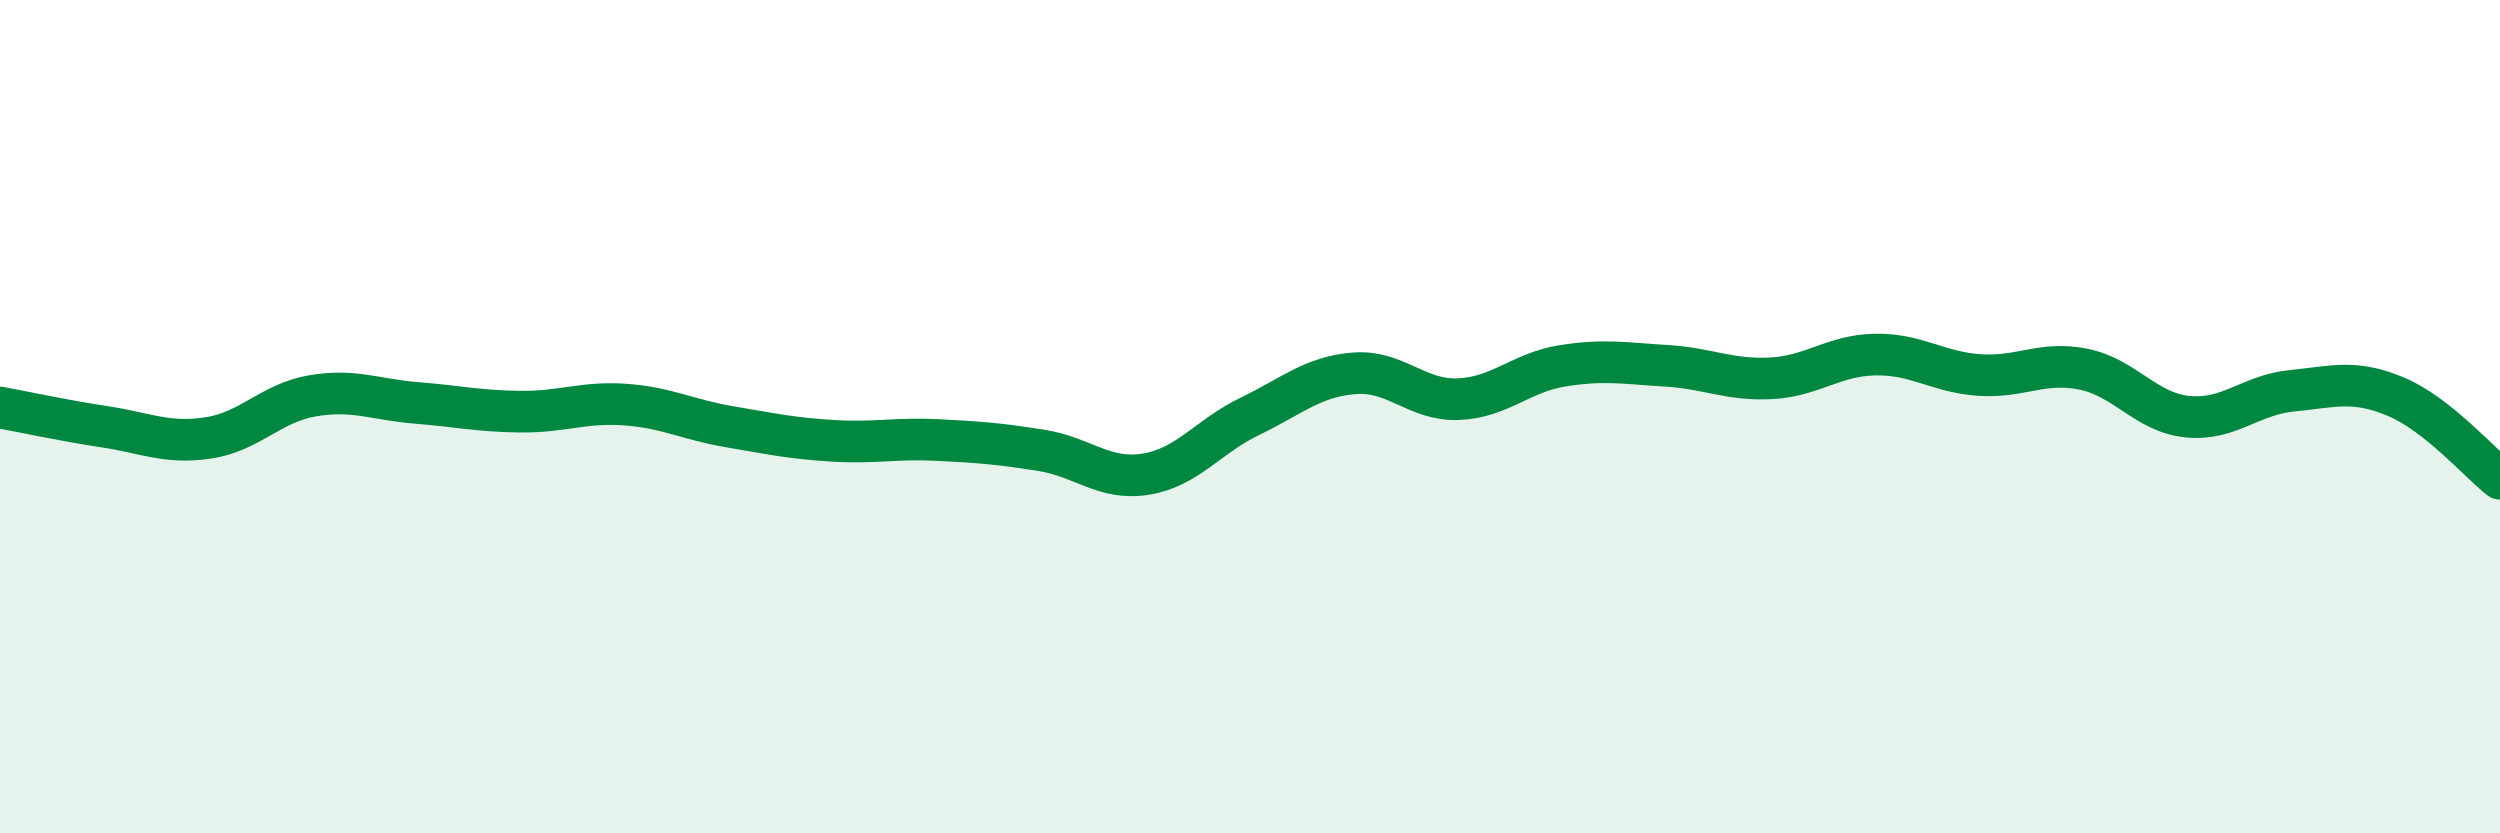
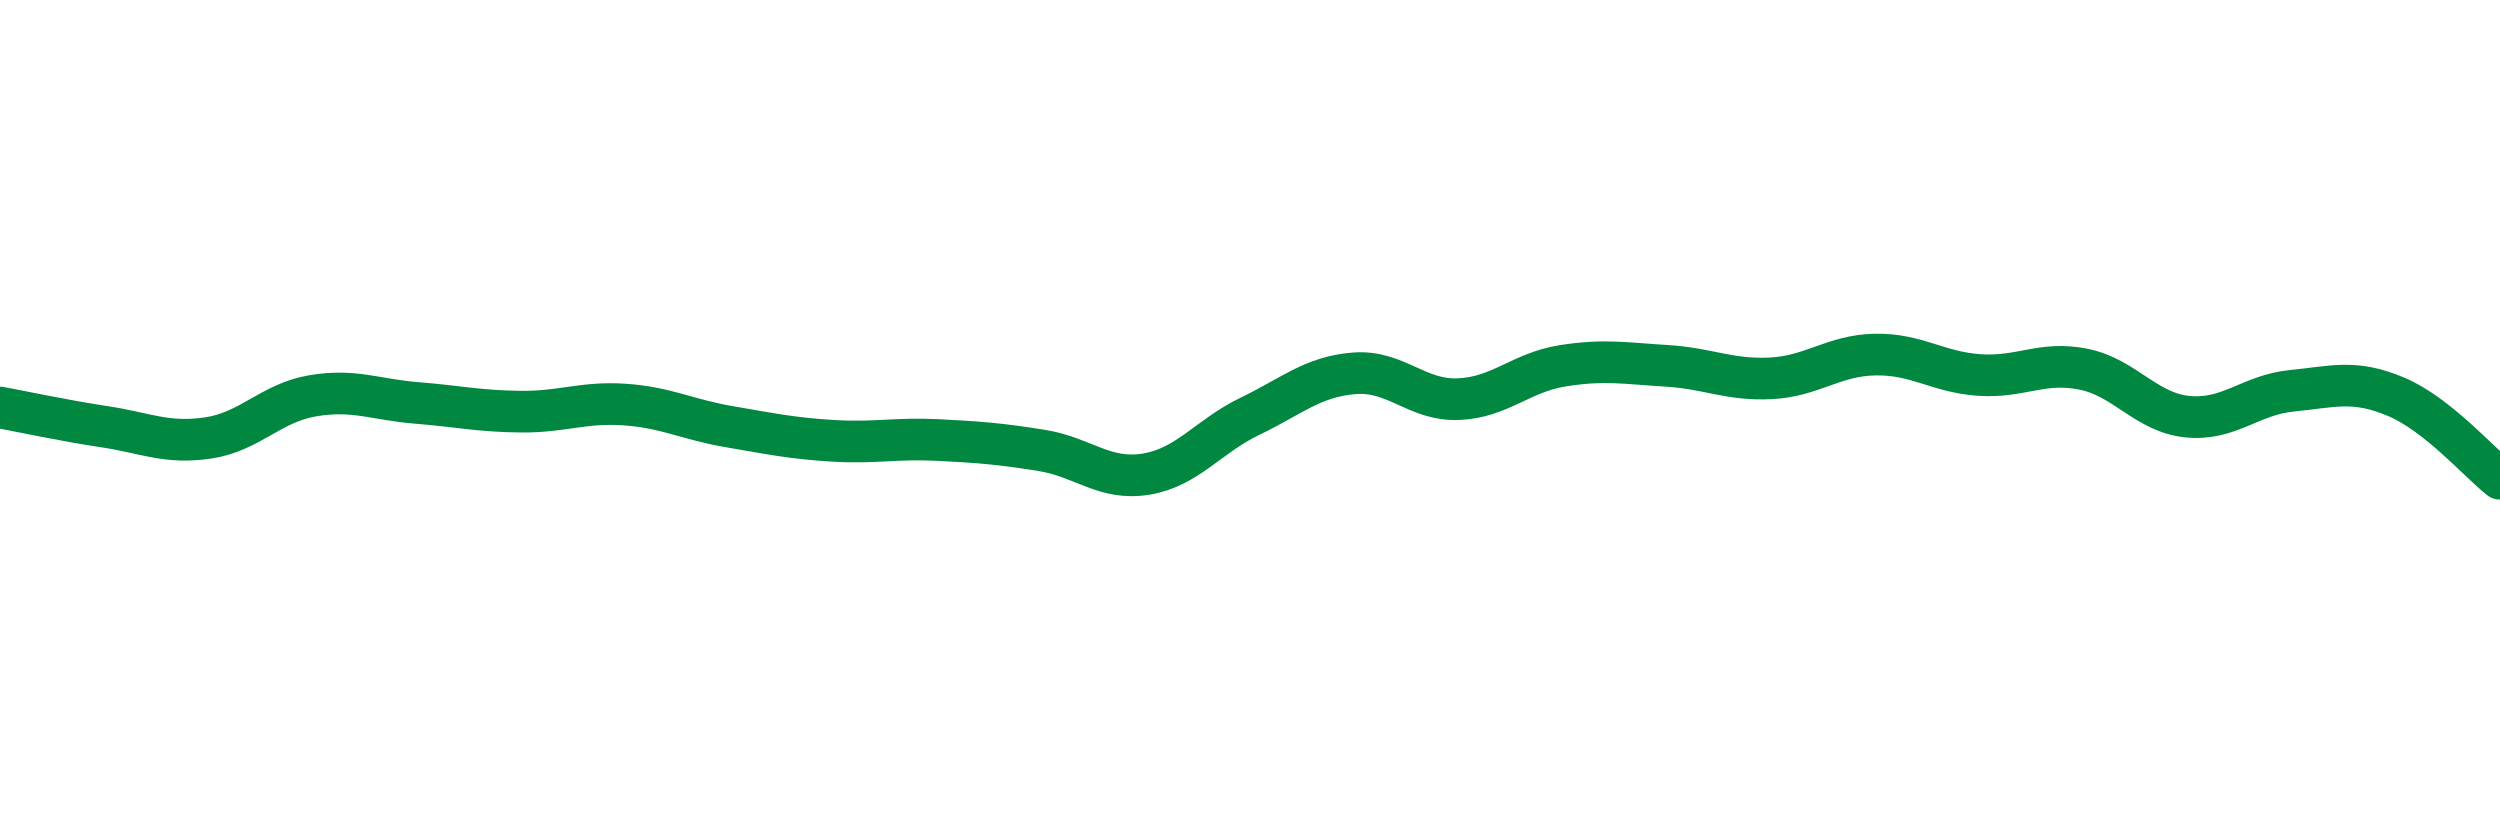
<svg xmlns="http://www.w3.org/2000/svg" width="60" height="20" viewBox="0 0 60 20">
-   <path d="M 0,9.78 C 0.5,9.87 1.5,10.09 2.5,10.24 C 3.5,10.39 4,10.66 5,10.51 C 6,10.36 6.5,9.67 7.5,9.5 C 8.5,9.33 9,9.59 10,9.67 C 11,9.75 11.5,9.87 12.5,9.88 C 13.5,9.89 14,9.64 15,9.71 C 16,9.78 16.5,10.07 17.5,10.24 C 18.5,10.41 19,10.52 20,10.58 C 21,10.64 21.5,10.51 22.5,10.56 C 23.5,10.61 24,10.65 25,10.81 C 26,10.97 26.5,11.54 27.5,11.38 C 28.5,11.22 29,10.47 30,9.99 C 31,9.51 31.5,9.04 32.5,8.96 C 33.5,8.88 34,9.62 35,9.58 C 36,9.54 36.5,8.94 37.5,8.78 C 38.5,8.62 39,8.72 40,8.78 C 41,8.84 41.5,9.13 42.5,9.08 C 43.5,9.03 44,8.53 45,8.51 C 46,8.49 46.5,8.93 47.5,9 C 48.5,9.07 49,8.66 50,8.86 C 51,9.06 51.5,9.9 52.5,10 C 53.5,10.1 54,9.48 55,9.38 C 56,9.28 56.5,9.1 57.5,9.52 C 58.5,9.94 59.5,11.1 60,11.49L60 20L0 20Z" fill="#008740" opacity="0.1" stroke-linecap="round" stroke-linejoin="round" />
  <path d="M 0,9.78 C 0.5,9.87 1.5,10.09 2.5,10.24 C 3.5,10.39 4,10.66 5,10.51 C 6,10.36 6.5,9.67 7.5,9.5 C 8.5,9.33 9,9.59 10,9.67 C 11,9.75 11.5,9.87 12.5,9.88 C 13.5,9.89 14,9.64 15,9.71 C 16,9.78 16.5,10.07 17.5,10.24 C 18.5,10.41 19,10.52 20,10.58 C 21,10.64 21.5,10.51 22.5,10.56 C 23.5,10.61 24,10.65 25,10.81 C 26,10.97 26.5,11.54 27.5,11.38 C 28.5,11.22 29,10.47 30,9.99 C 31,9.51 31.5,9.04 32.5,8.96 C 33.5,8.88 34,9.62 35,9.58 C 36,9.54 36.5,8.94 37.5,8.78 C 38.5,8.62 39,8.72 40,8.78 C 41,8.84 41.5,9.13 42.5,9.08 C 43.5,9.03 44,8.53 45,8.51 C 46,8.49 46.5,8.93 47.5,9 C 48.5,9.07 49,8.66 50,8.86 C 51,9.06 51.5,9.9 52.5,10 C 53.5,10.1 54,9.48 55,9.38 C 56,9.28 56.5,9.1 57.5,9.52 C 58.5,9.94 59.5,11.1 60,11.49" stroke="#008740" stroke-width="1" fill="none" stroke-linecap="round" stroke-linejoin="round" />
</svg>